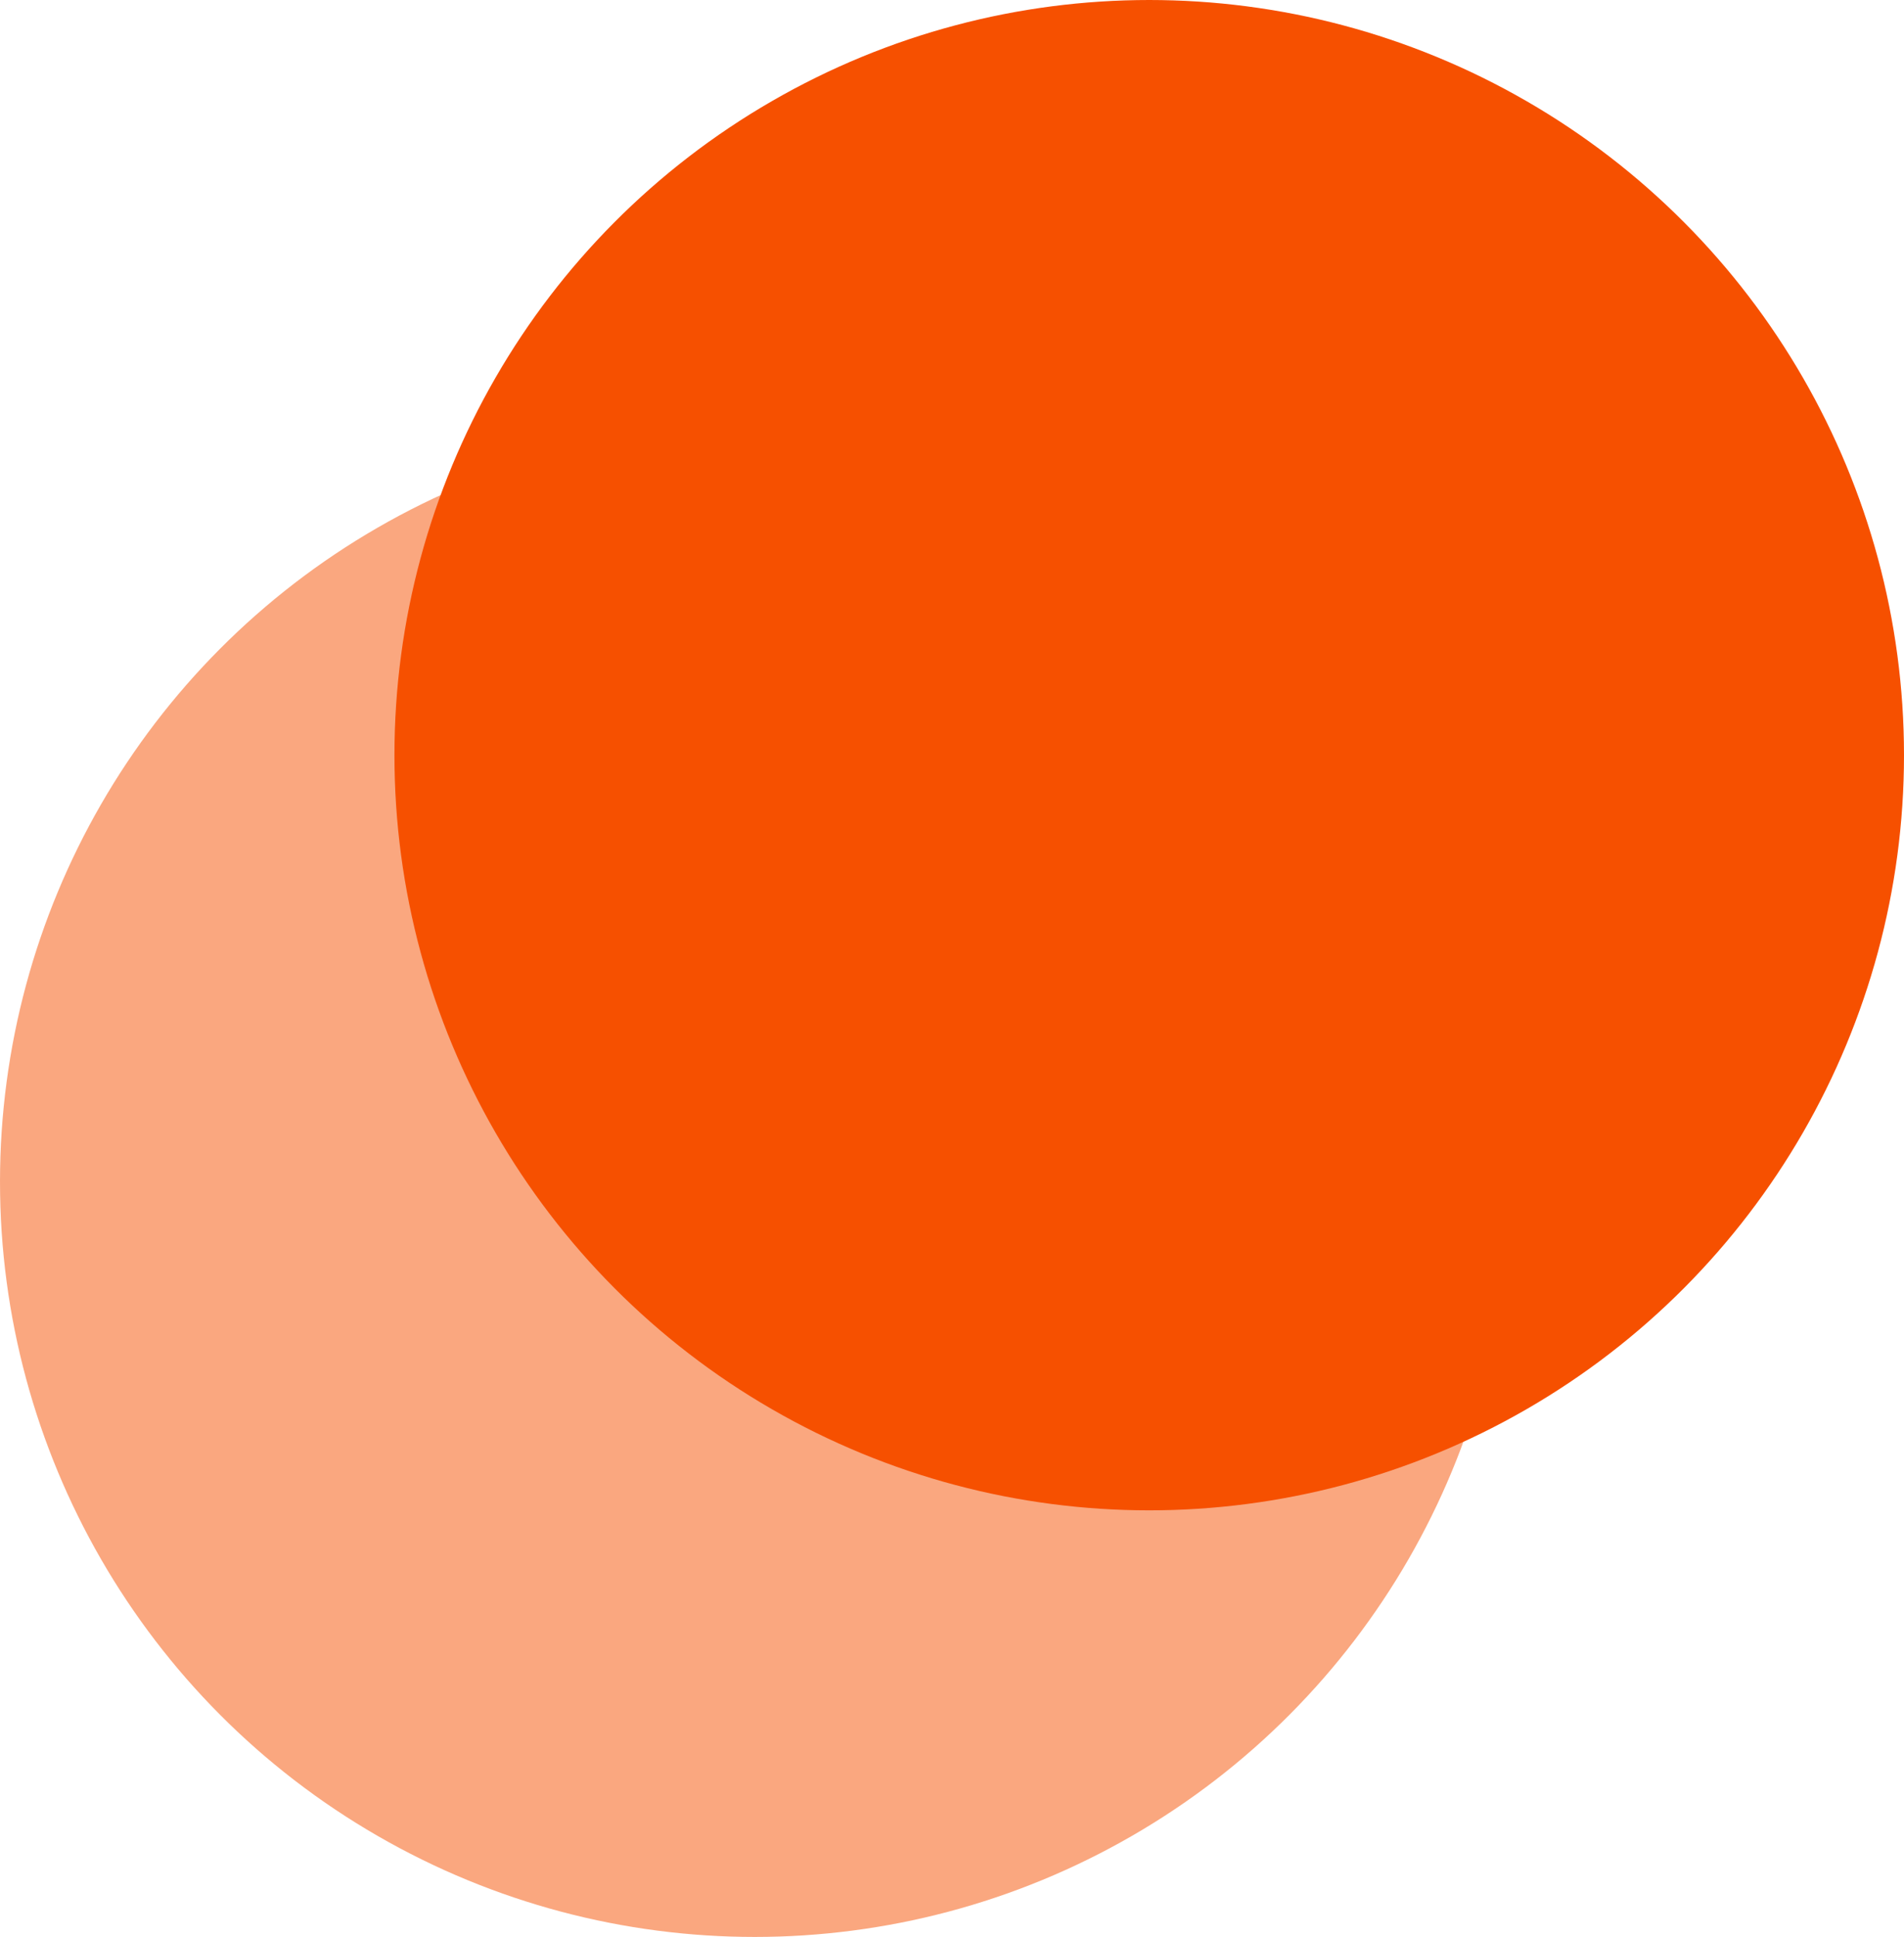
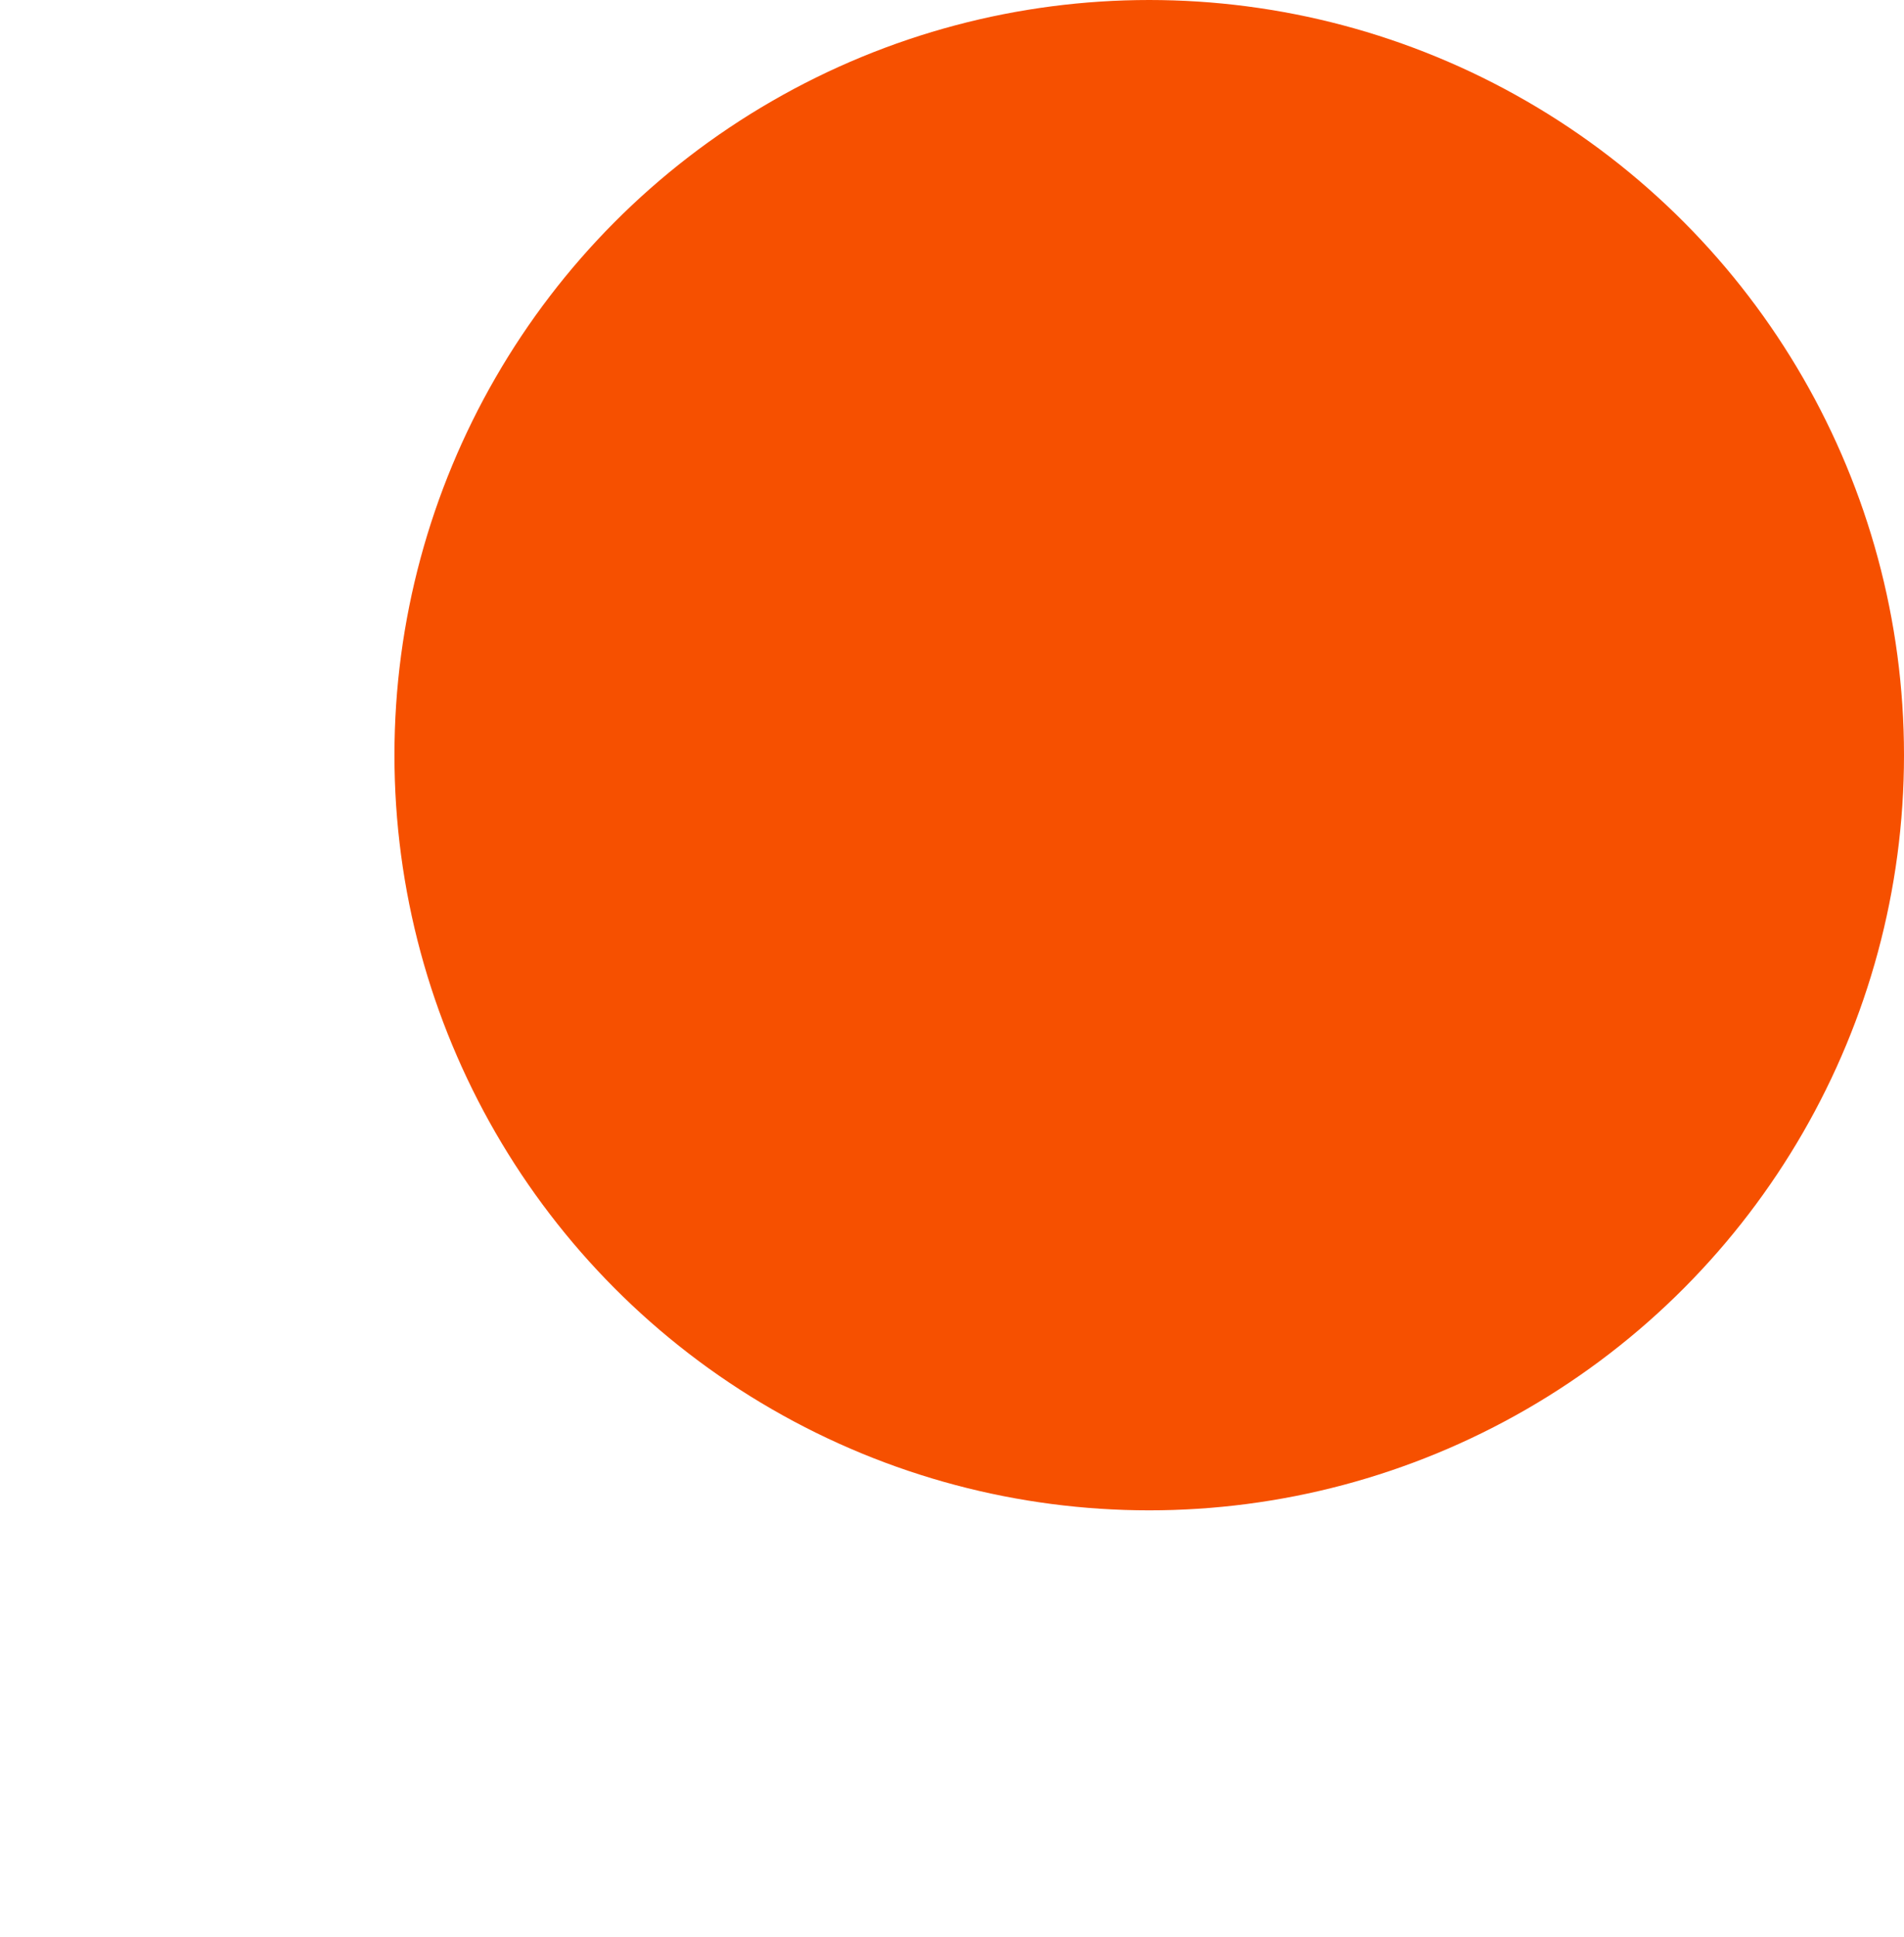
<svg xmlns="http://www.w3.org/2000/svg" id="Layer_2" viewBox="0 0 322.59 328">
  <defs>
    <style>.cls-1,.cls-2{fill:#f65000;}.cls-2{opacity:.5;}</style>
  </defs>
  <g id="Layer_1-2">
    <g>
-       <circle class="cls-2" cx="127.88" cy="200.12" r="127.88" />
      <circle class="cls-1" cx="194.71" cy="127.88" r="127.88" />
    </g>
  </g>
</svg>